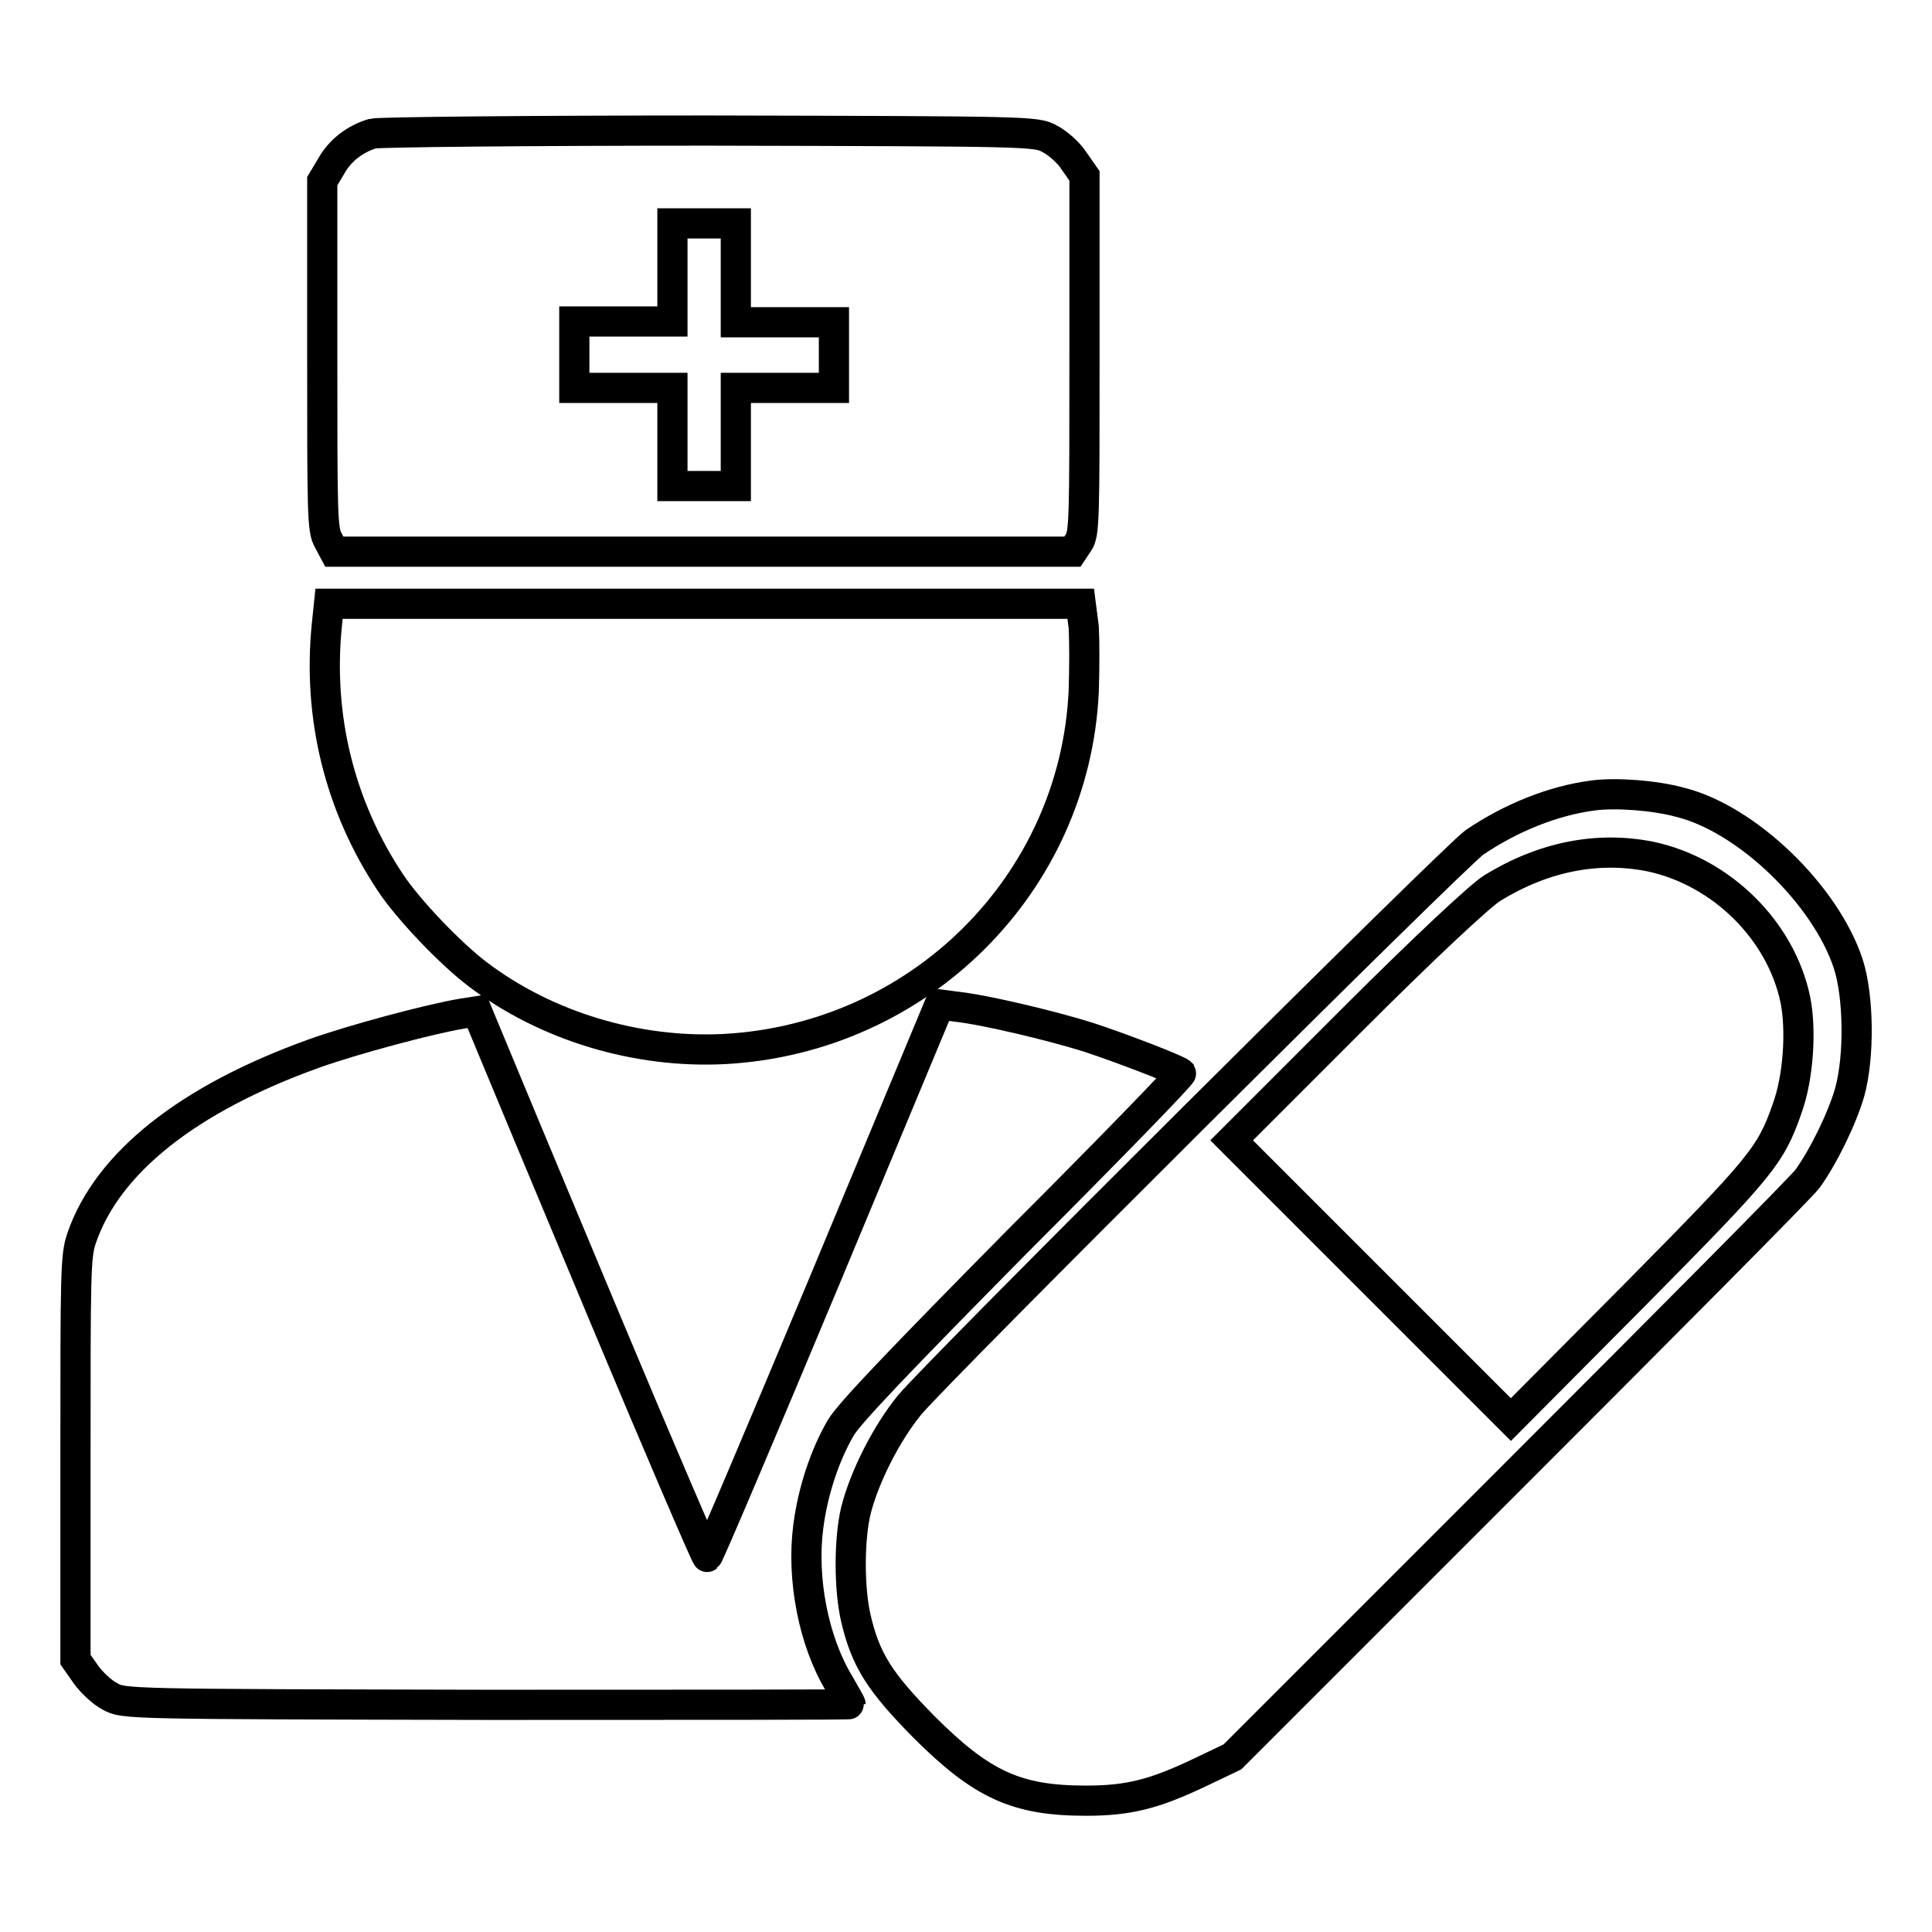
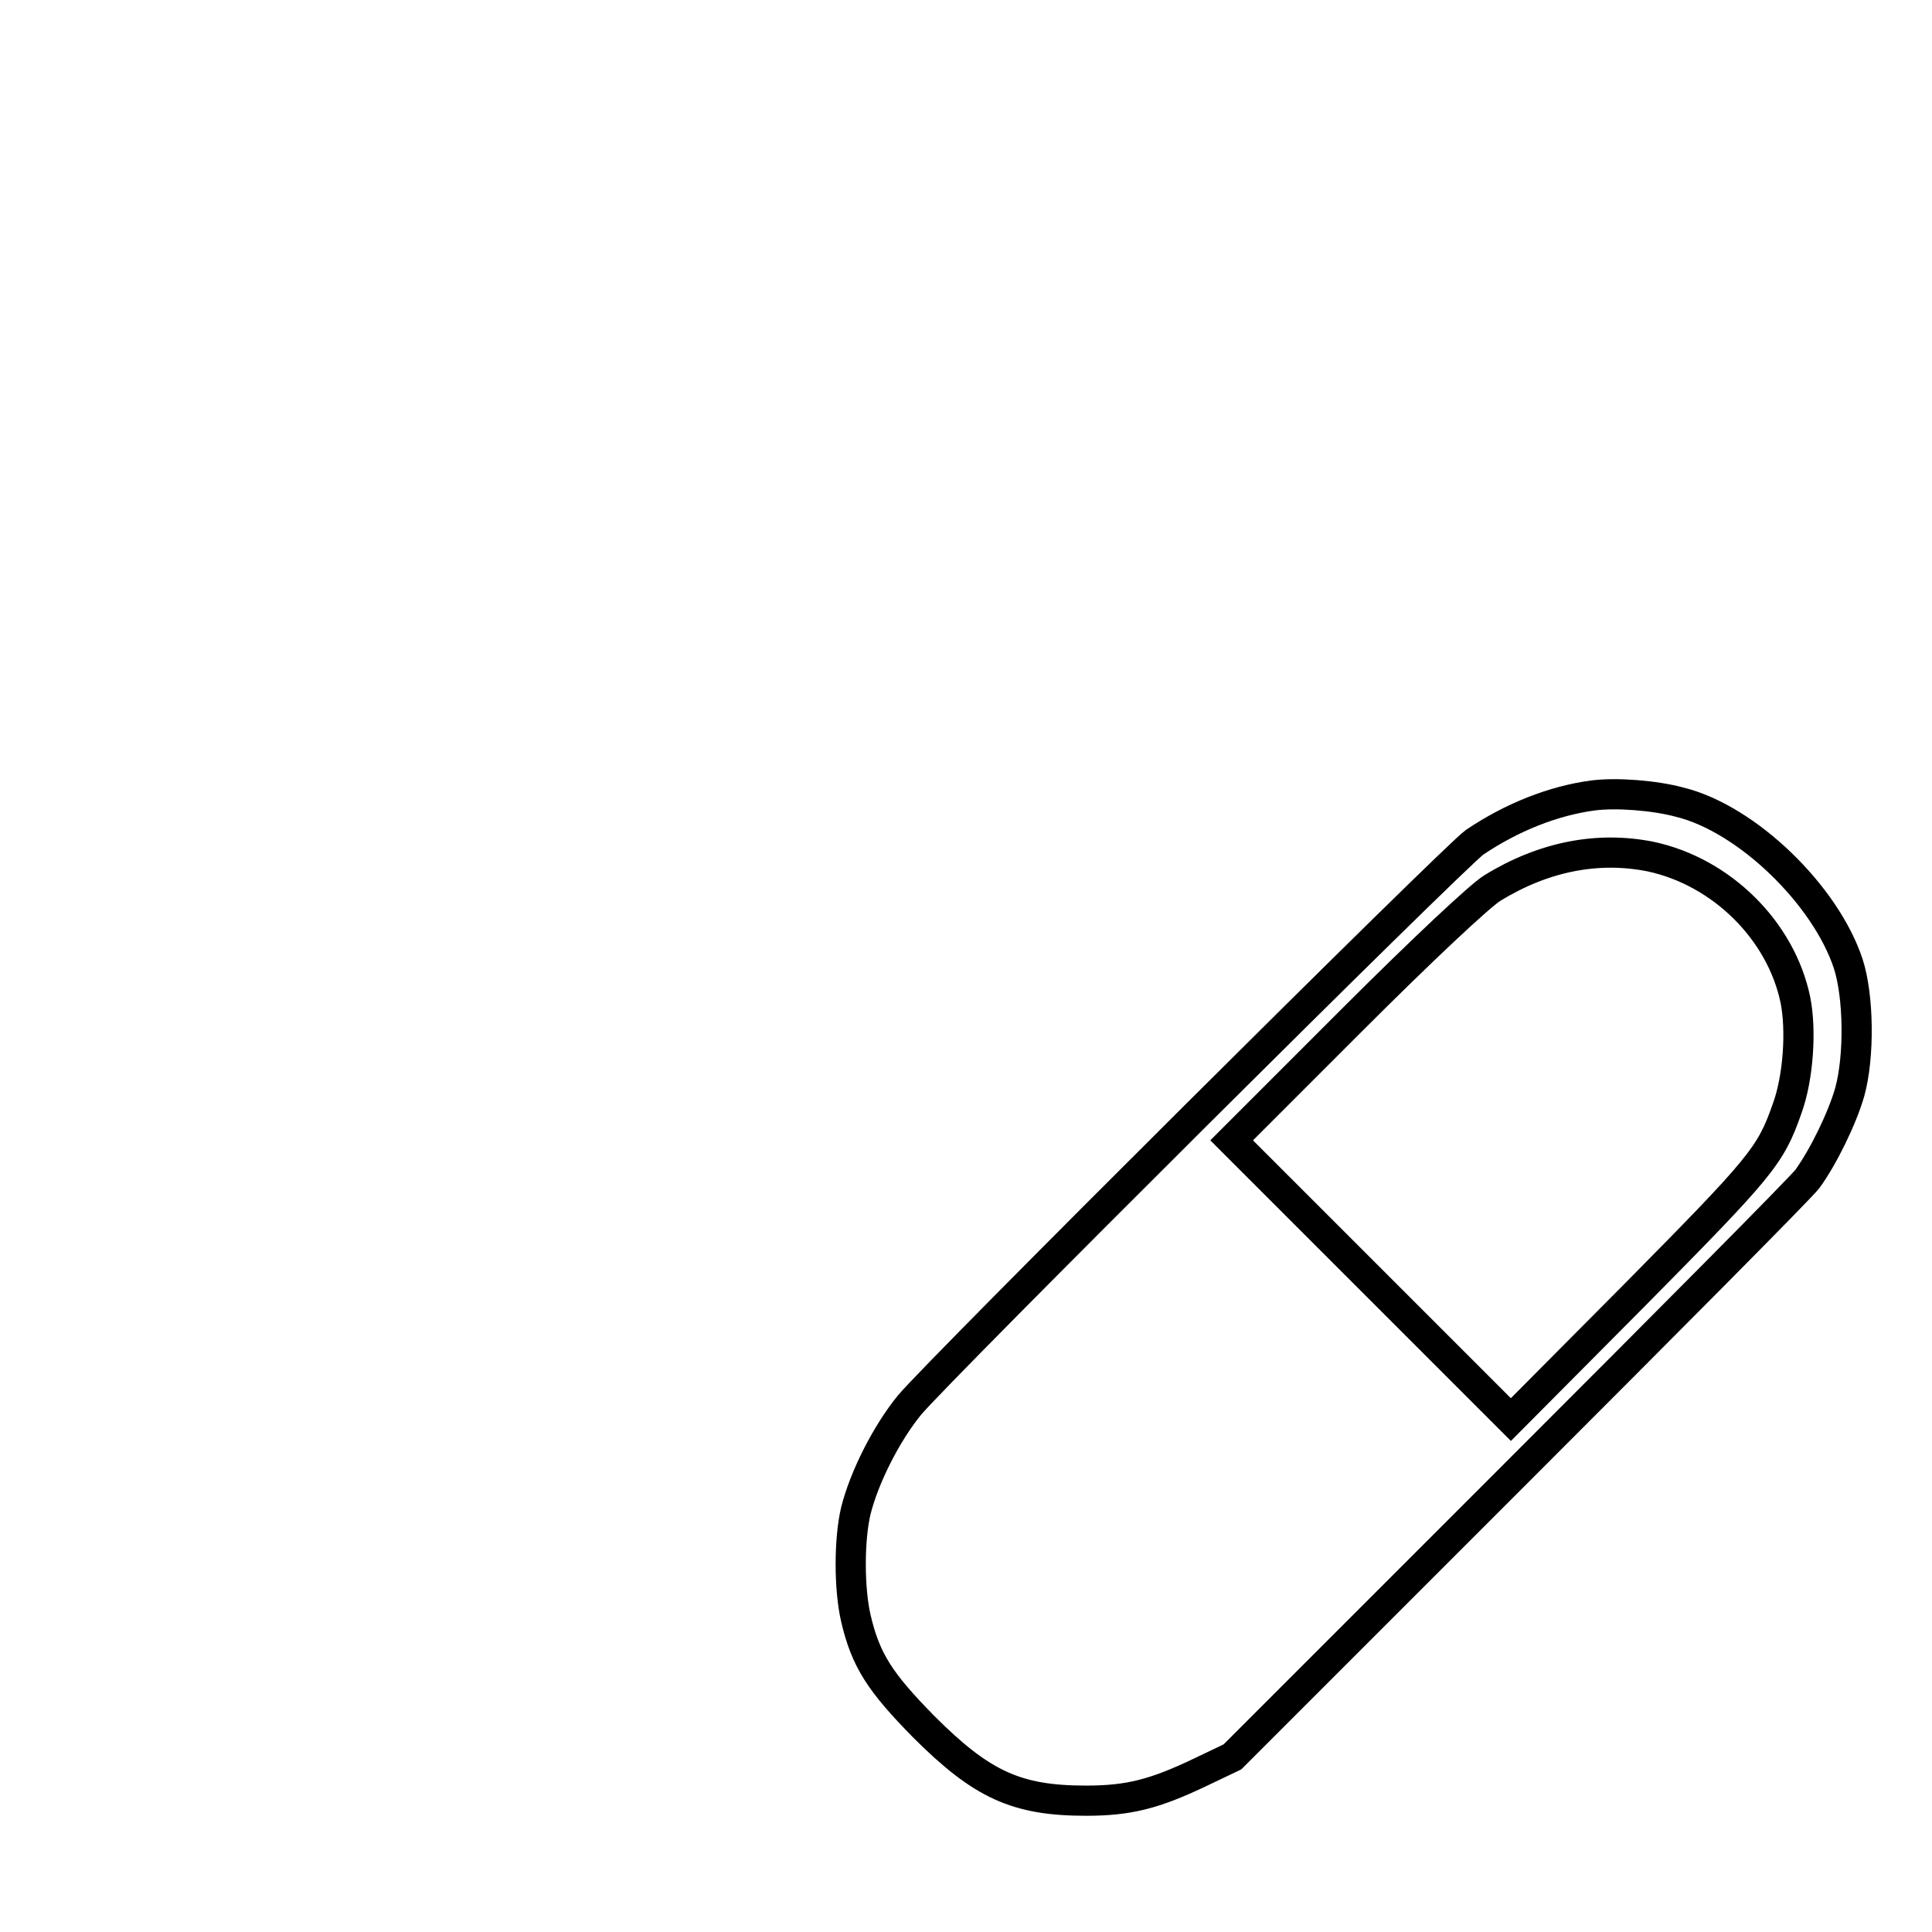
<svg xmlns="http://www.w3.org/2000/svg" version="1.1" x="0px" y="0px" viewBox="0 0 256 256" enable-background="new 0 0 256 256" xml:space="preserve">
  <g>
    <g>
      <g>
-         <path stroke-width="4" fill-opacity="0" stroke="#000000" d="M49.4,17.7C47,18.4,45,20,43.9,22l-1.2,2V47c0,21.2,0,23.2,0.8,24.6l0.8,1.5h48.9h48.9l0.8-1.2c0.8-1.2,0.8-3,0.8-24.9V23.3l-1.4-2c-0.7-1.1-2.2-2.4-3.2-2.9c-1.8-1-2.2-1-45.3-1.1C70.2,17.3,50.1,17.5,49.4,17.7z M97.5,36.2v6.5h6.5h6.5V47v4.4H104h-6.5v6.5v6.5h-4.2h-4.2v-6.5v-6.5h-6.5h-6.5V47v-4.4h6.5h6.5v-6.5v-6.5h4.2h4.2V36.2L97.5,36.2z" />
-         <path stroke-width="4" fill-opacity="0" stroke="#000000" d="M43.3,82.9c-1.2,12.1,1.7,23.9,8.4,34c2.3,3.5,7.9,9.4,11.6,12.2c9.1,6.9,21.1,10.5,32.7,9.9c25.8-1.4,46.4-21.8,47.6-47.4c0.1-3,0.1-6.7,0-8.5l-0.4-3.1H93.4H43.6L43.3,82.9z" />
        <path stroke-width="4" fill-opacity="0" stroke="#000000" d="M211.1,105.4c-5.3,0.7-10.8,2.9-15.7,6.2c-2.6,1.8-71.2,70.1-74.9,74.6c-3.1,3.8-6,9.6-7.1,14c-0.9,3.8-0.9,10.3,0,14.2c1.3,5.6,3.2,8.5,9,14.4c7.7,7.7,12.3,9.8,21.5,9.8c5.7,0,9.1-0.9,15-3.7l4.4-2.1l37.3-37.3c20.5-20.5,38-38.1,38.9-39.3c2.1-2.9,4.6-8,5.6-11.5c1.3-4.7,1.2-12.7-0.2-17c-3-9.1-13.4-19.2-22.3-21.4C219.3,105.4,214.2,105,211.1,105.4z M218.7,113.5c9.4,2,17.3,9.8,19.2,19c0.8,4,0.4,10.3-1.1,14.4c-2.2,6.3-3.4,7.7-20.4,24.9l-16.2,16.3l-18.5-18.5l-18.5-18.5l15.9-15.9c9.6-9.6,17-16.5,18.6-17.5C204.5,113.5,211.7,112.1,218.7,113.5z" />
-         <path stroke-width="4" fill-opacity="0" stroke="#000000" d="M109.3,169.6c-8.4,20.1-15.4,36.6-15.6,36.7c-0.1,0.1-6.3-14.3-13.7-32c-7.4-17.7-14.2-34-15.1-36.2l-1.7-4.1l-1.9,0.3c-4.3,0.7-14.7,3.5-19.7,5.3c-16.7,6-27.4,14.5-30.8,24.5c-0.8,2.4-0.8,4.5-0.8,29.2v26.6l1.4,2c0.8,1.1,2.2,2.4,3.2,2.9c1.8,1,2.2,1,50,1.1c26.5,0,48.1,0,48.1-0.1c0-0.1-0.7-1.3-1.5-2.7c-3.4-5.6-5-13.9-4.1-20.8c0.6-4.7,2.2-9.5,4.3-13.1c1.1-1.9,7.9-9,23.4-24.7c12.1-12.1,21.8-22.1,21.7-22.3c-0.5-0.5-8.4-3.5-12.4-4.8c-4.8-1.5-13.6-3.6-17.3-4l-2.3-0.3L109.3,169.6z" />
      </g>
    </g>
  </g>
</svg>